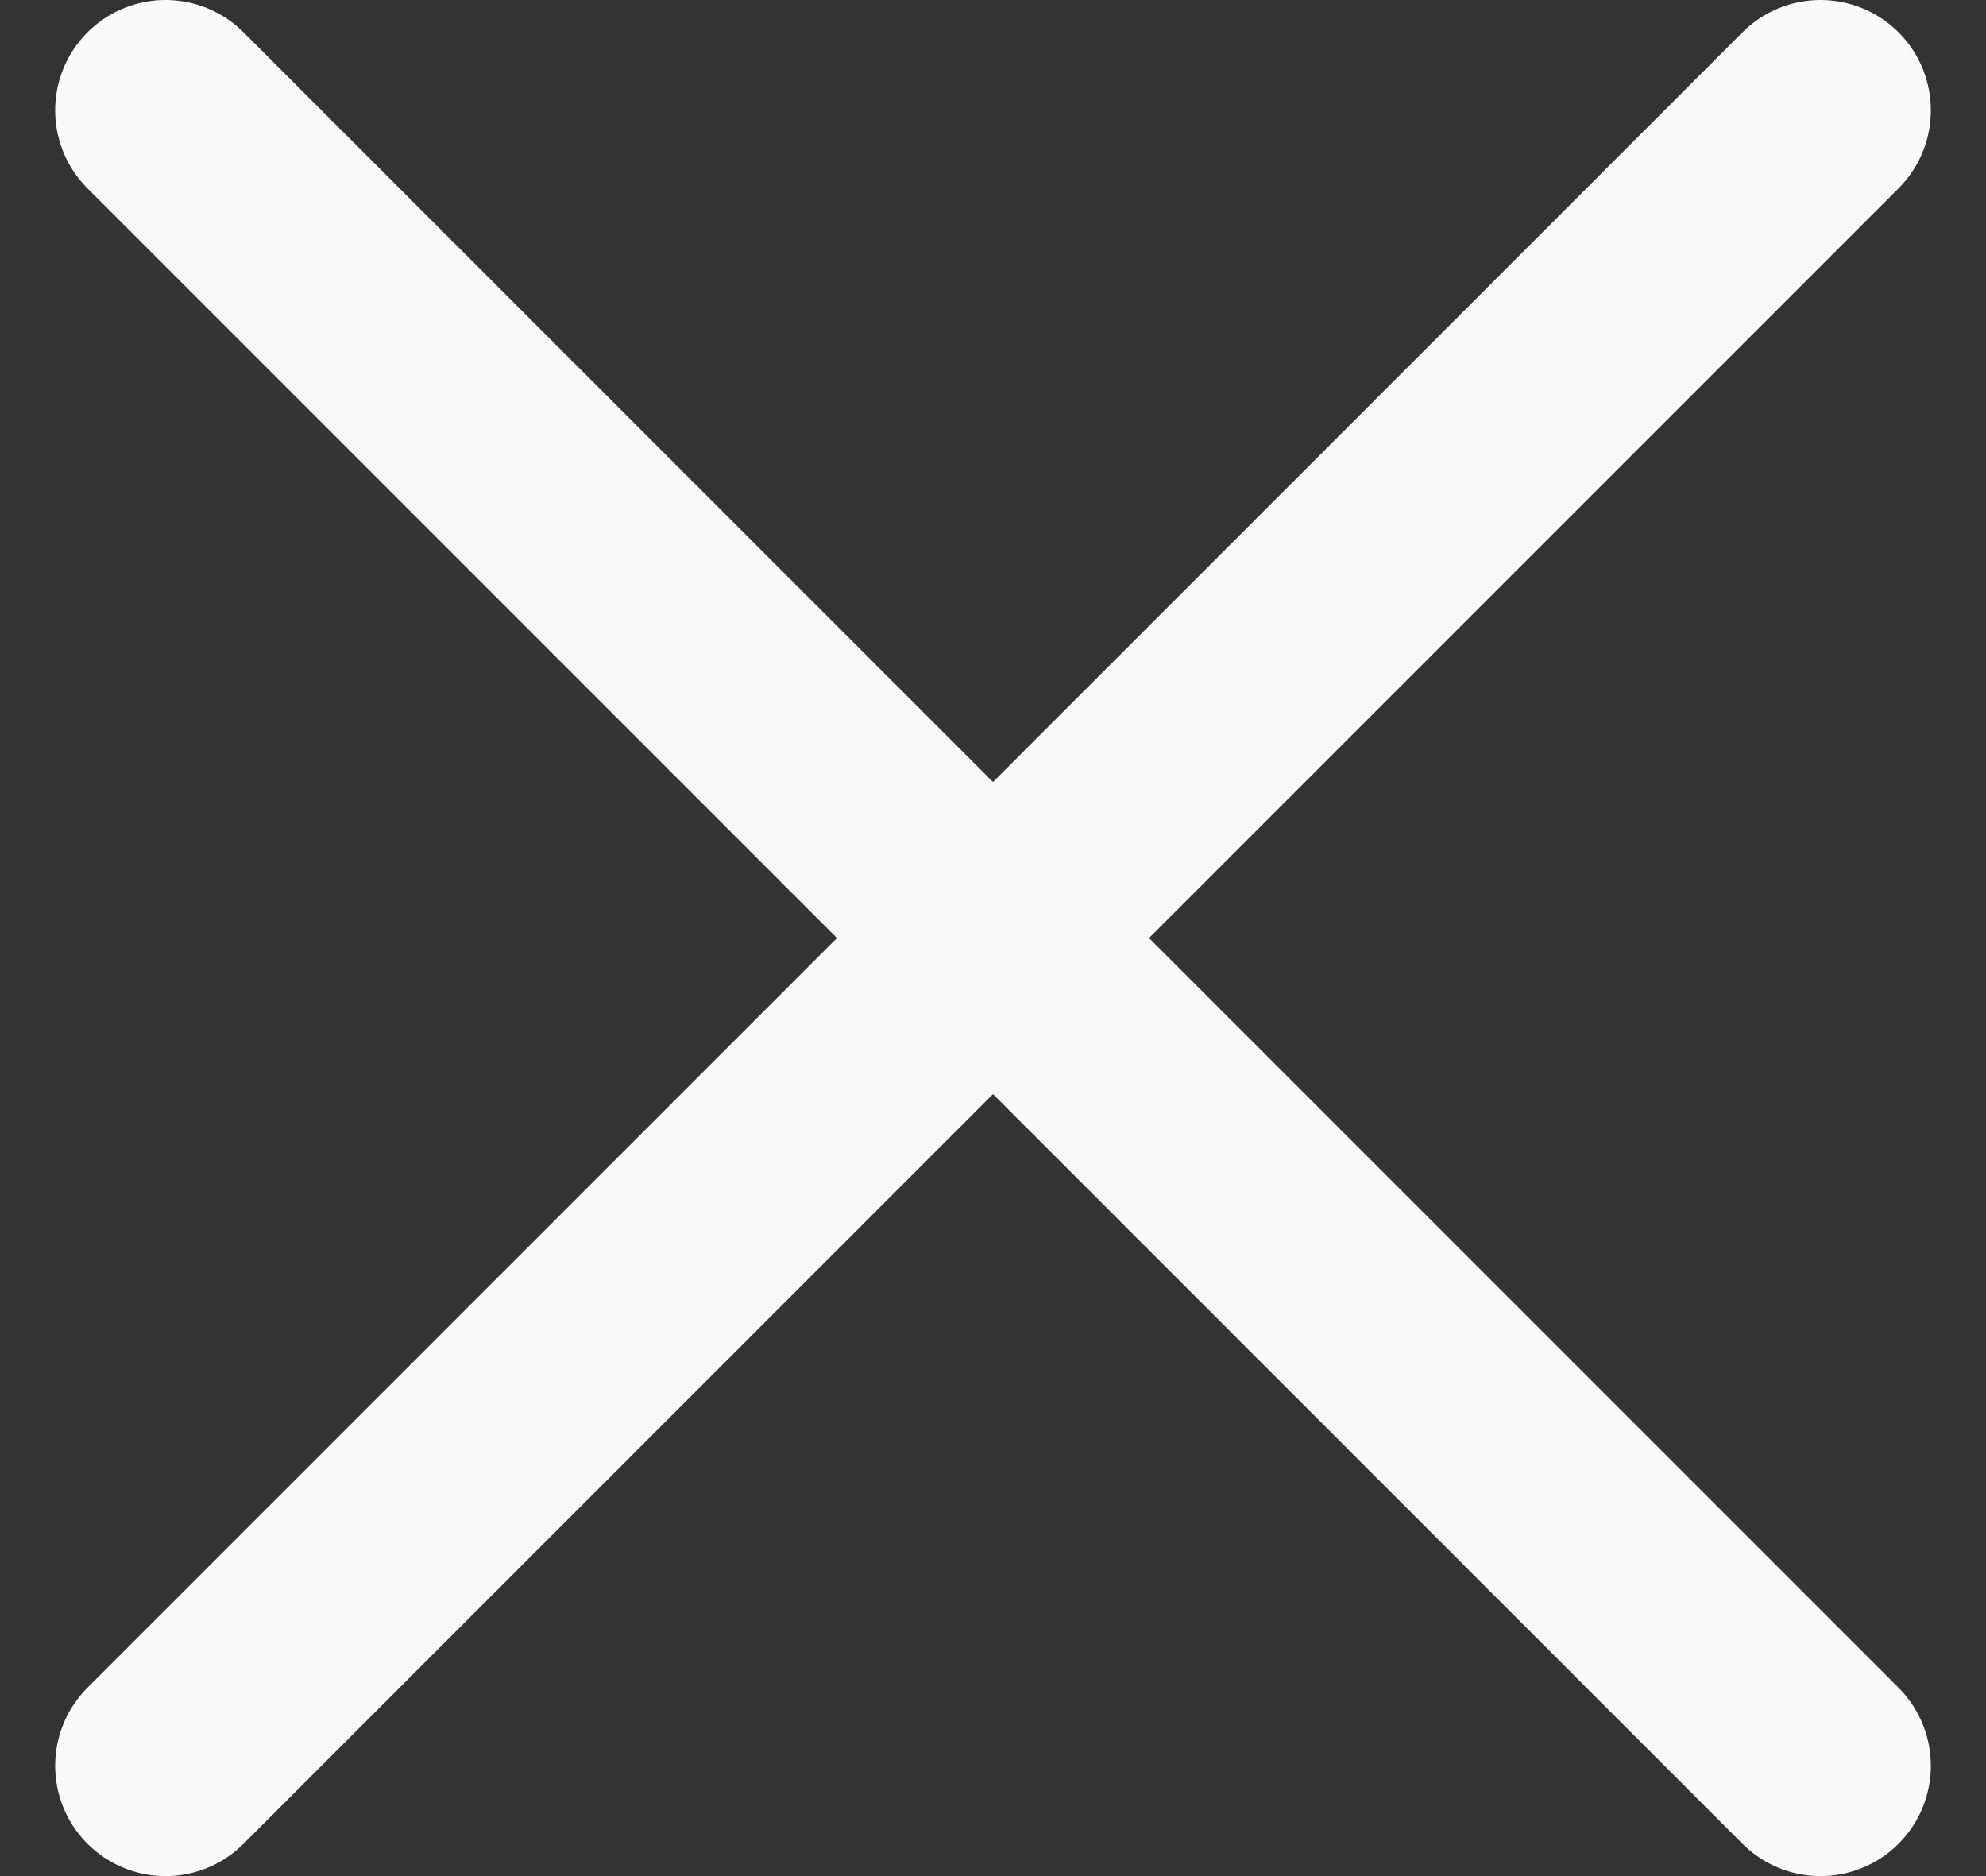
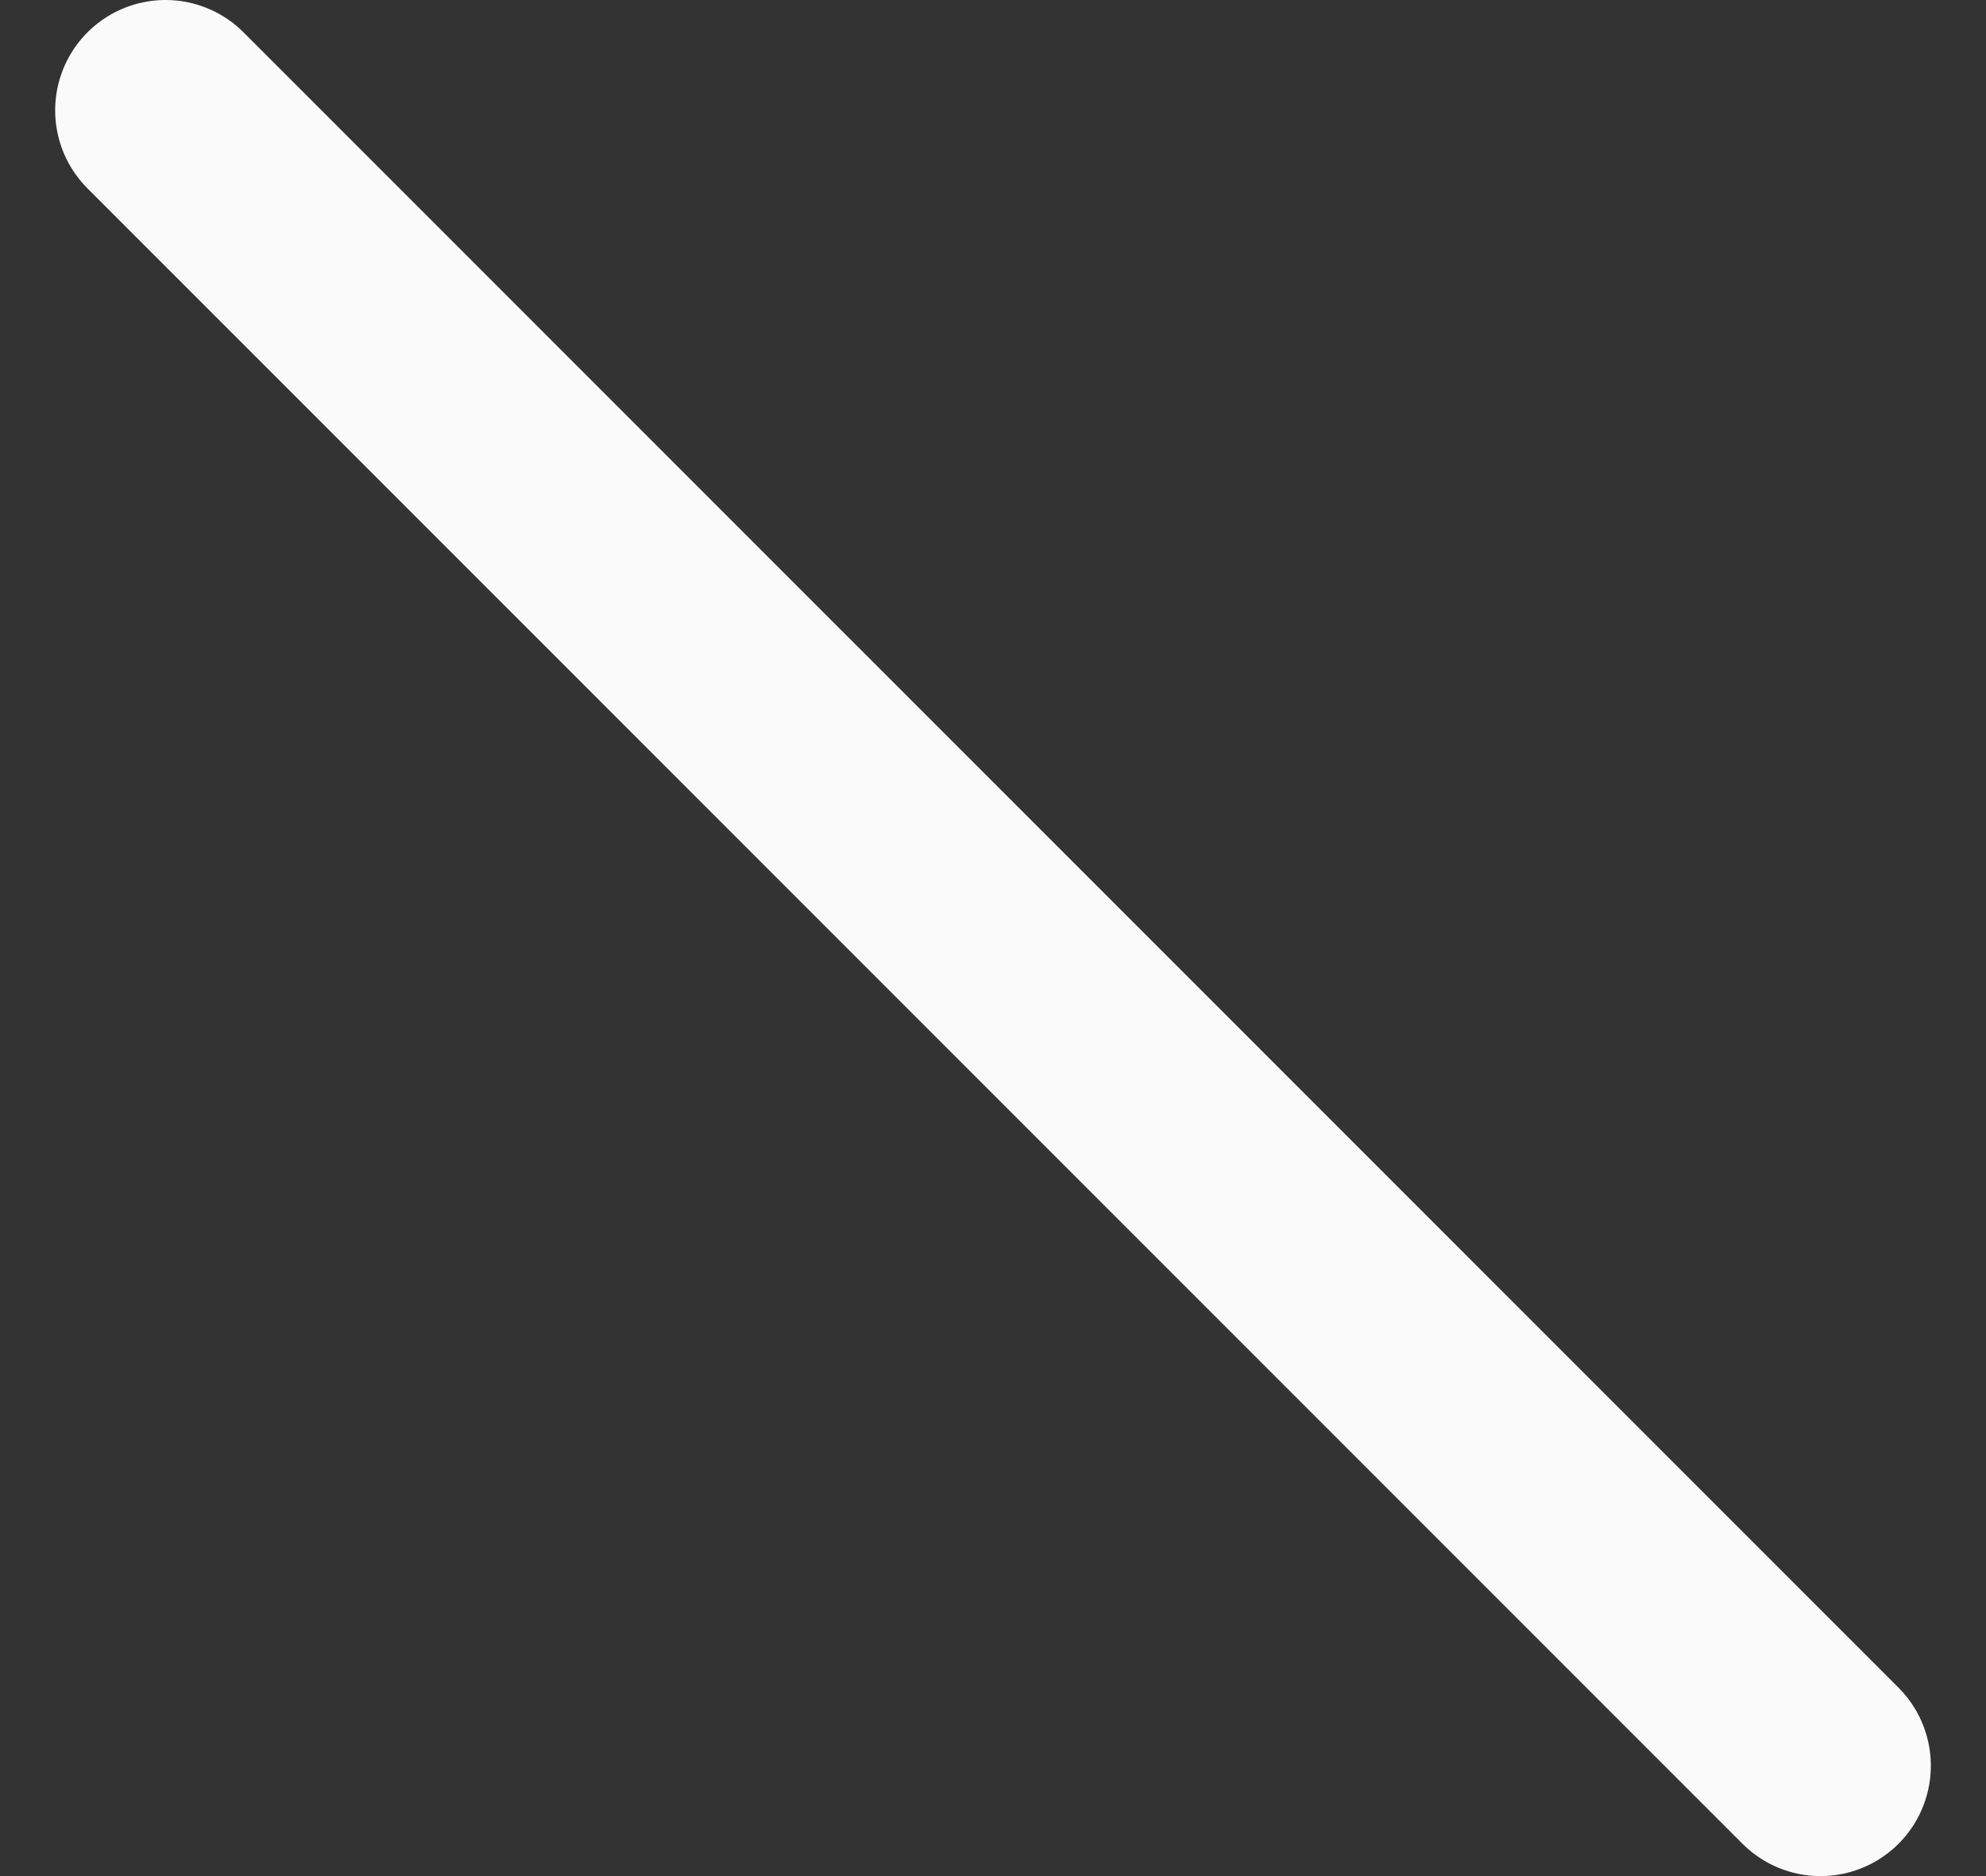
<svg xmlns="http://www.w3.org/2000/svg" width="18" height="17" viewBox="0 0 18 17" fill="none">
  <rect x="0" y="0" width="18" height="17" fill="#333333" stroke="none" />
-   <path d="M16.5 1L1.5 16" stroke="#FBFAFA" stroke-width="2" stroke-linecap="round" stroke-linejoin="round" />
  <path d="M16.5 16L1.5 1" stroke="#FBFAFA" stroke-width="2" stroke-linecap="round" stroke-linejoin="round" />
</svg>